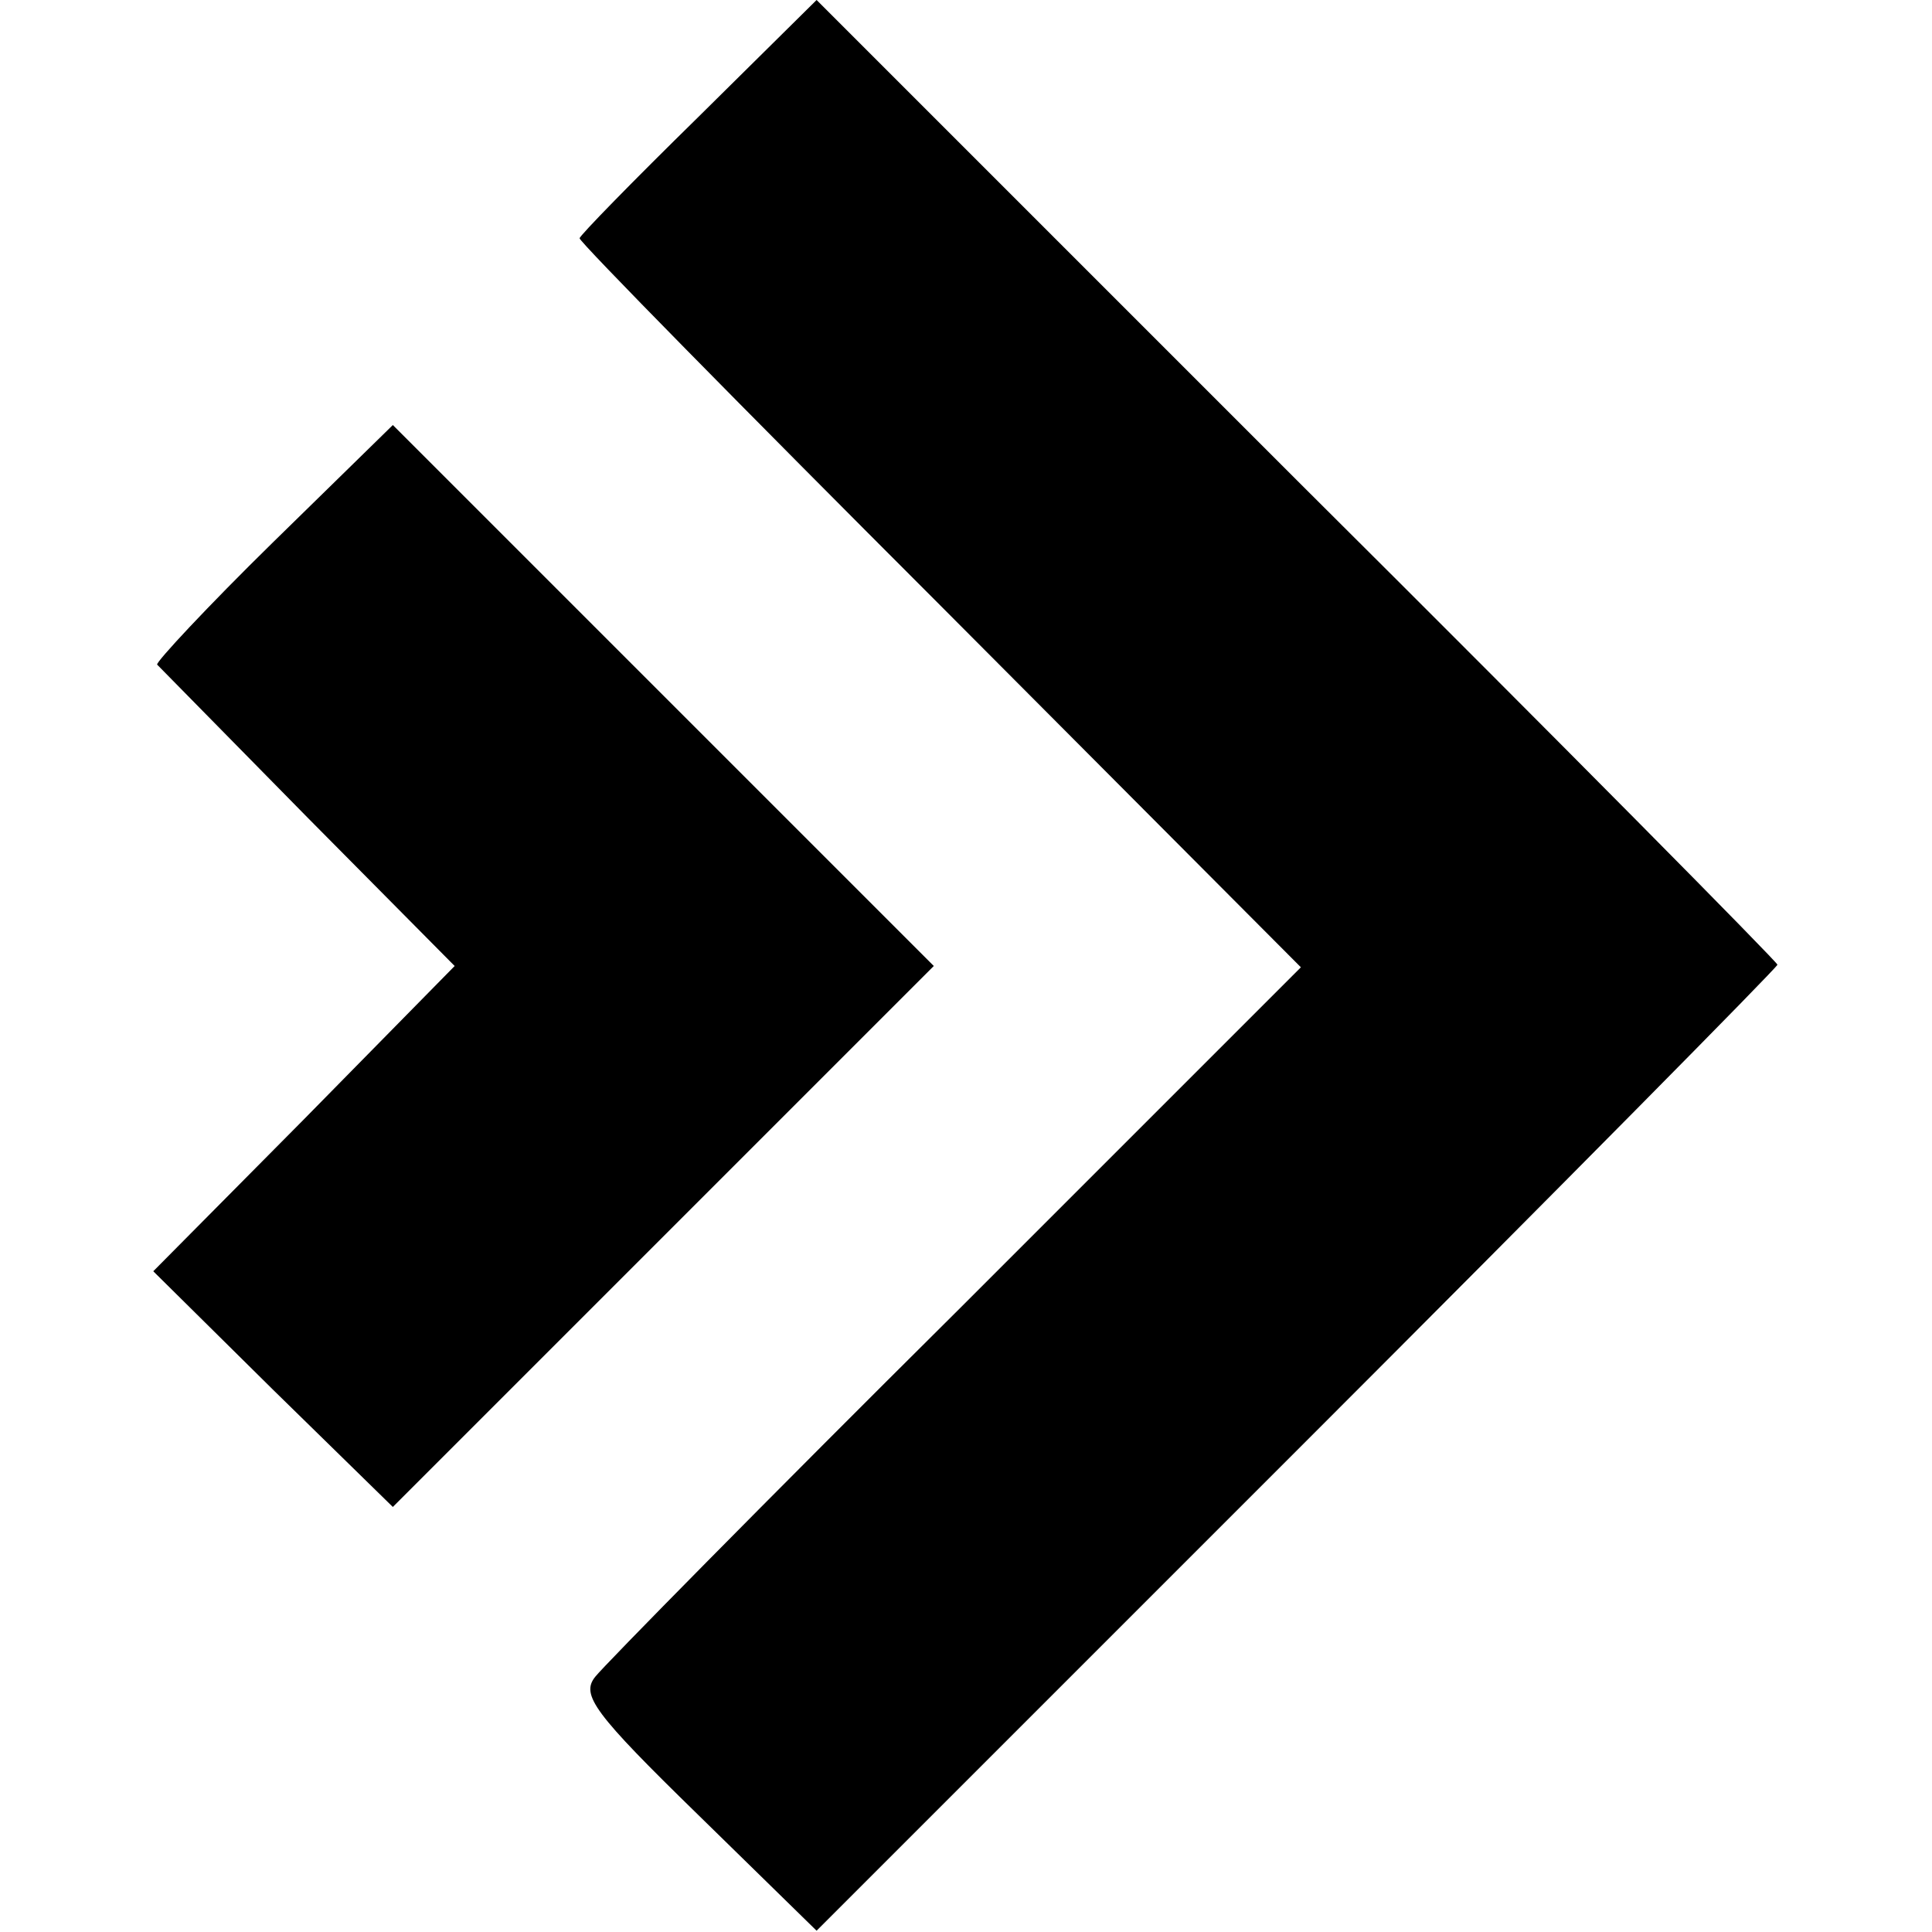
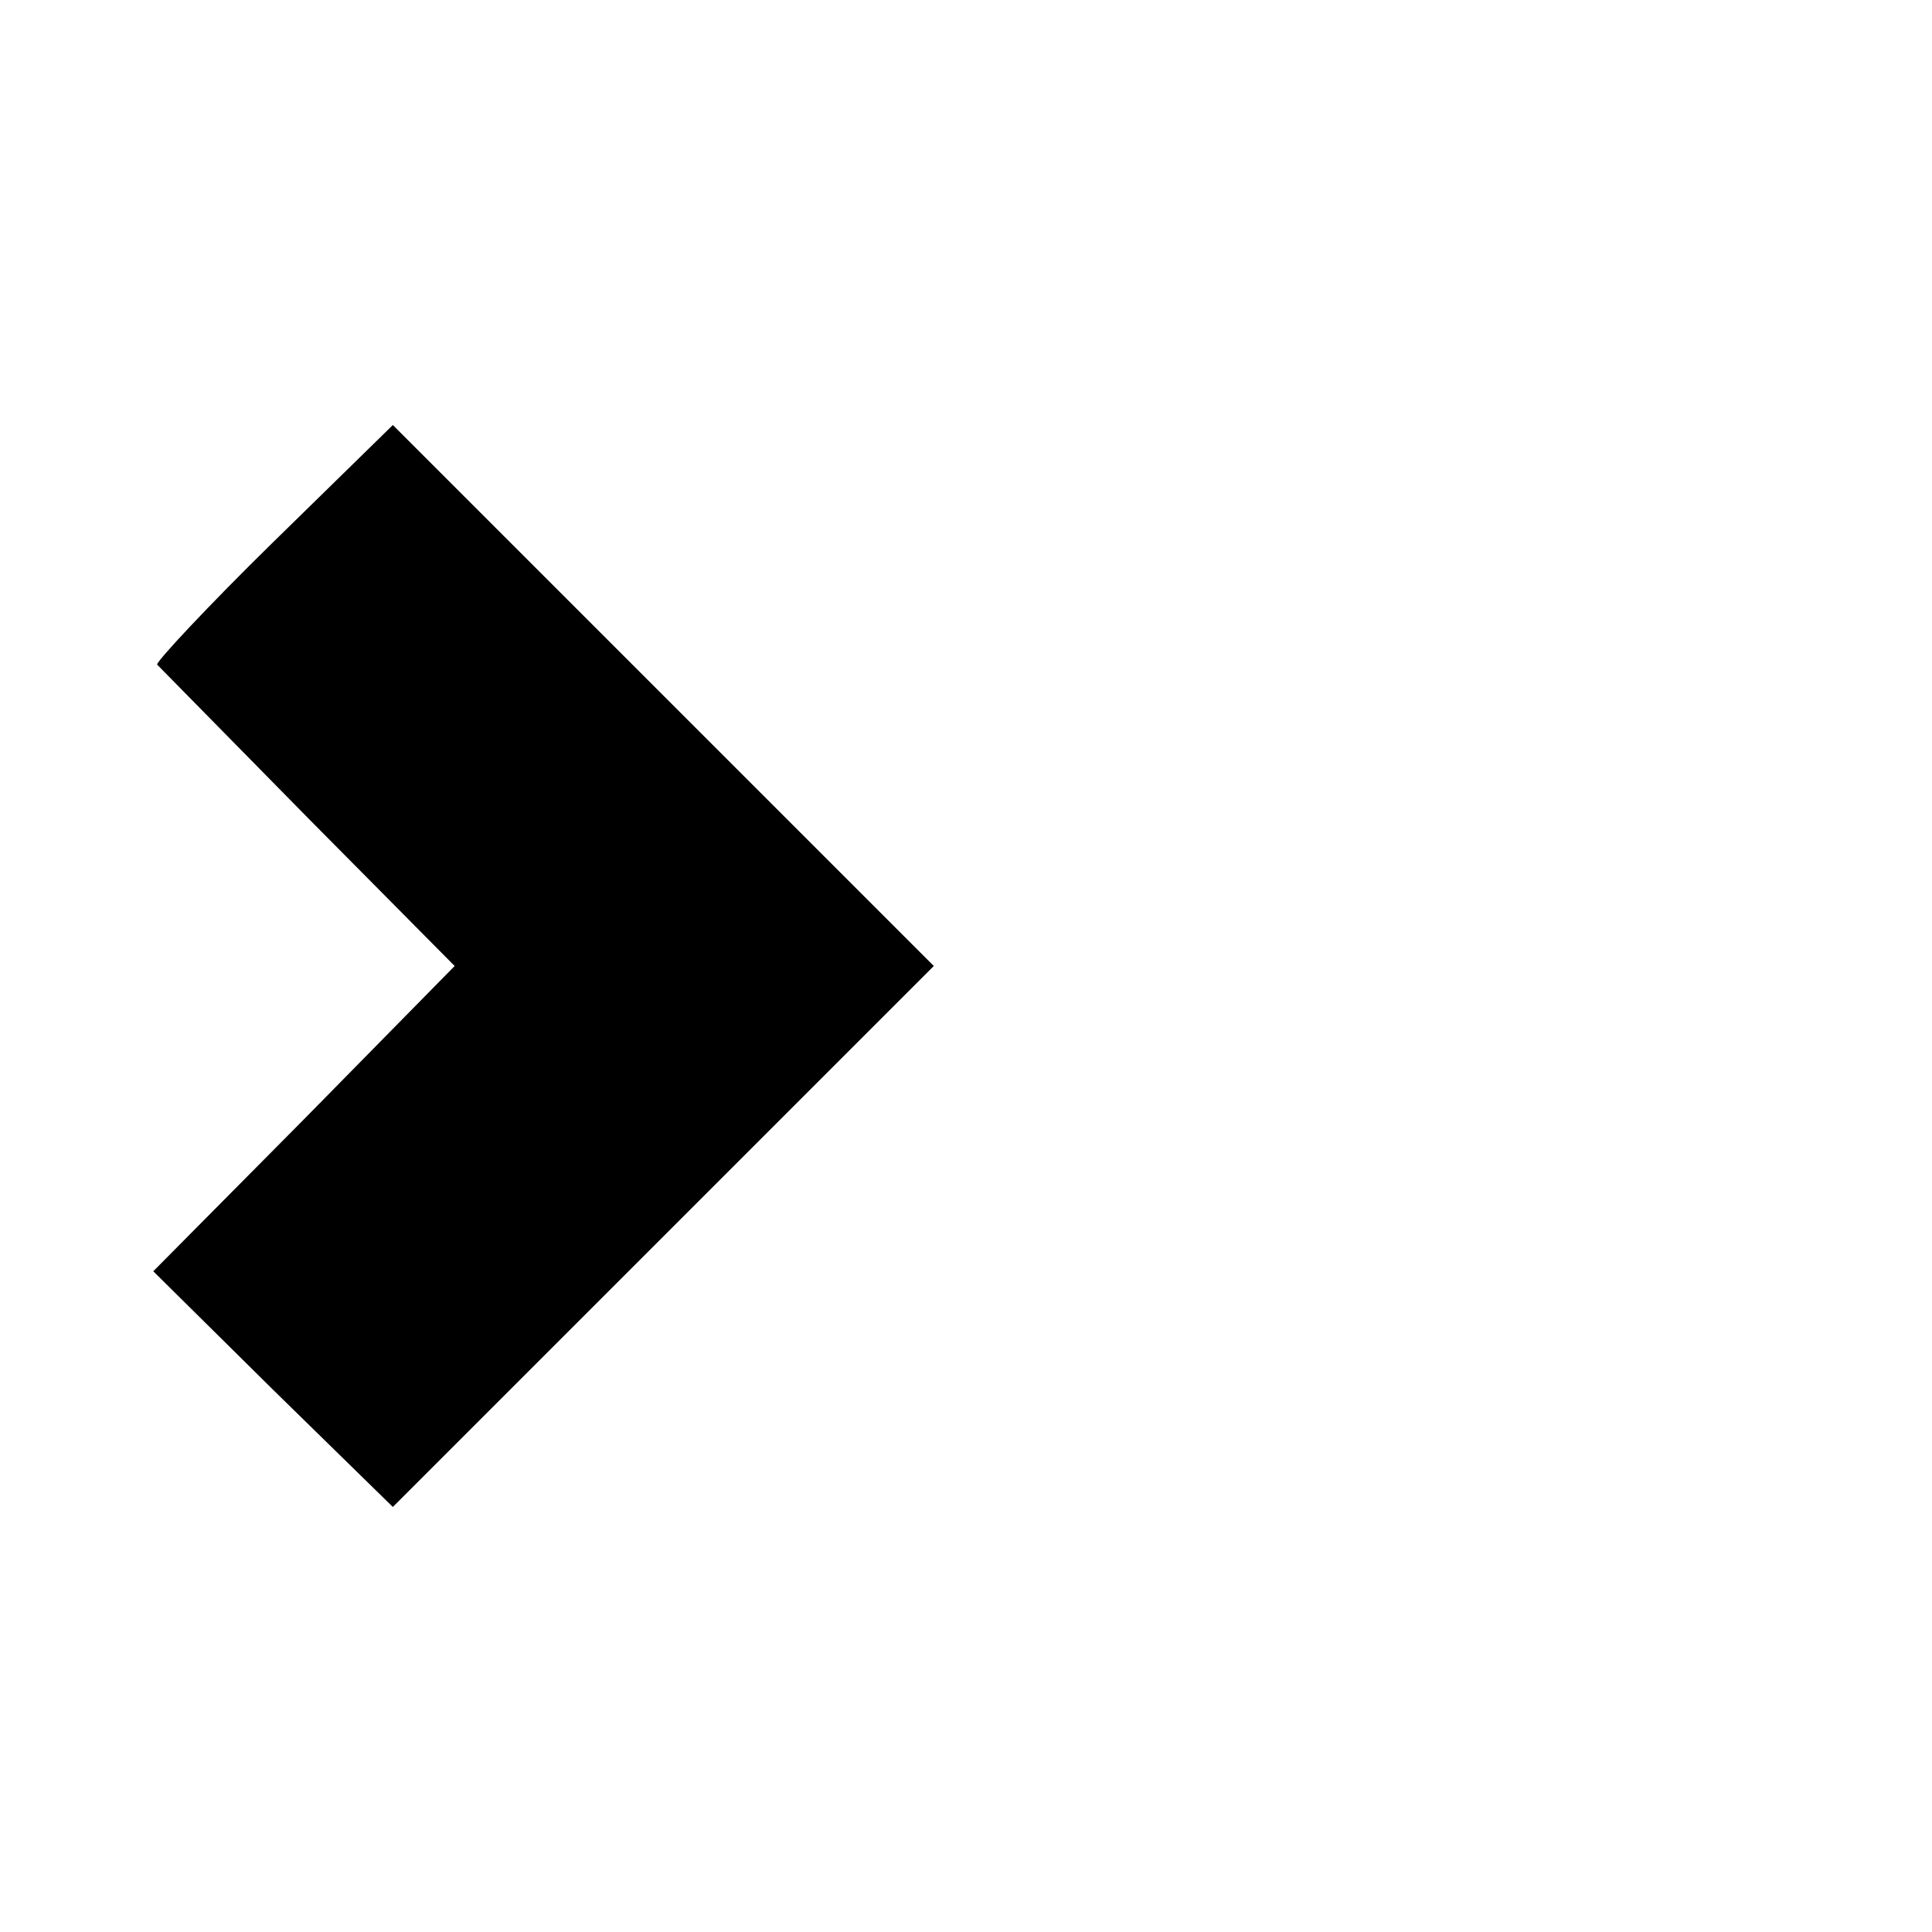
<svg xmlns="http://www.w3.org/2000/svg" version="1.0" width="150pt" height="150pt" viewBox="0 0 150 150" preserveAspectRatio="xMidYMid meet">
  <g transform="translate(0,150) scale(0.1,-0.1)" fill="#000000" stroke="none">
-     <path d="M542 1409 c-51 -50 -92 -92 -92 -94 0 -3 126 -131 280 -285 l280 -281 -267 -267 c-148 -147 -274 -275 -281 -284 -11 -14 -1 -28 80 -107 l92 -90 373 373 c205 205 373 375 373 377 0 2 -168 172 -373 376 l-373 373 -92 -91z" />
-     <path d="M212 1079 c-51 -50 -91 -93 -90 -95 2 -2 54 -55 117 -119 l114 -115 -117 -119 -117 -118 93 -92 93 -91 210 210 210 210 -210 210 -210 210 -93 -91z" />
+     <path d="M212 1079 c-51 -50 -91 -93 -90 -95 2 -2 54 -55 117 -119 l114 -115 -117 -119 -117 -118 93 -92 93 -91 210 210 210 210 -210 210 -210 210 -93 -91" />
  </g>
</svg>